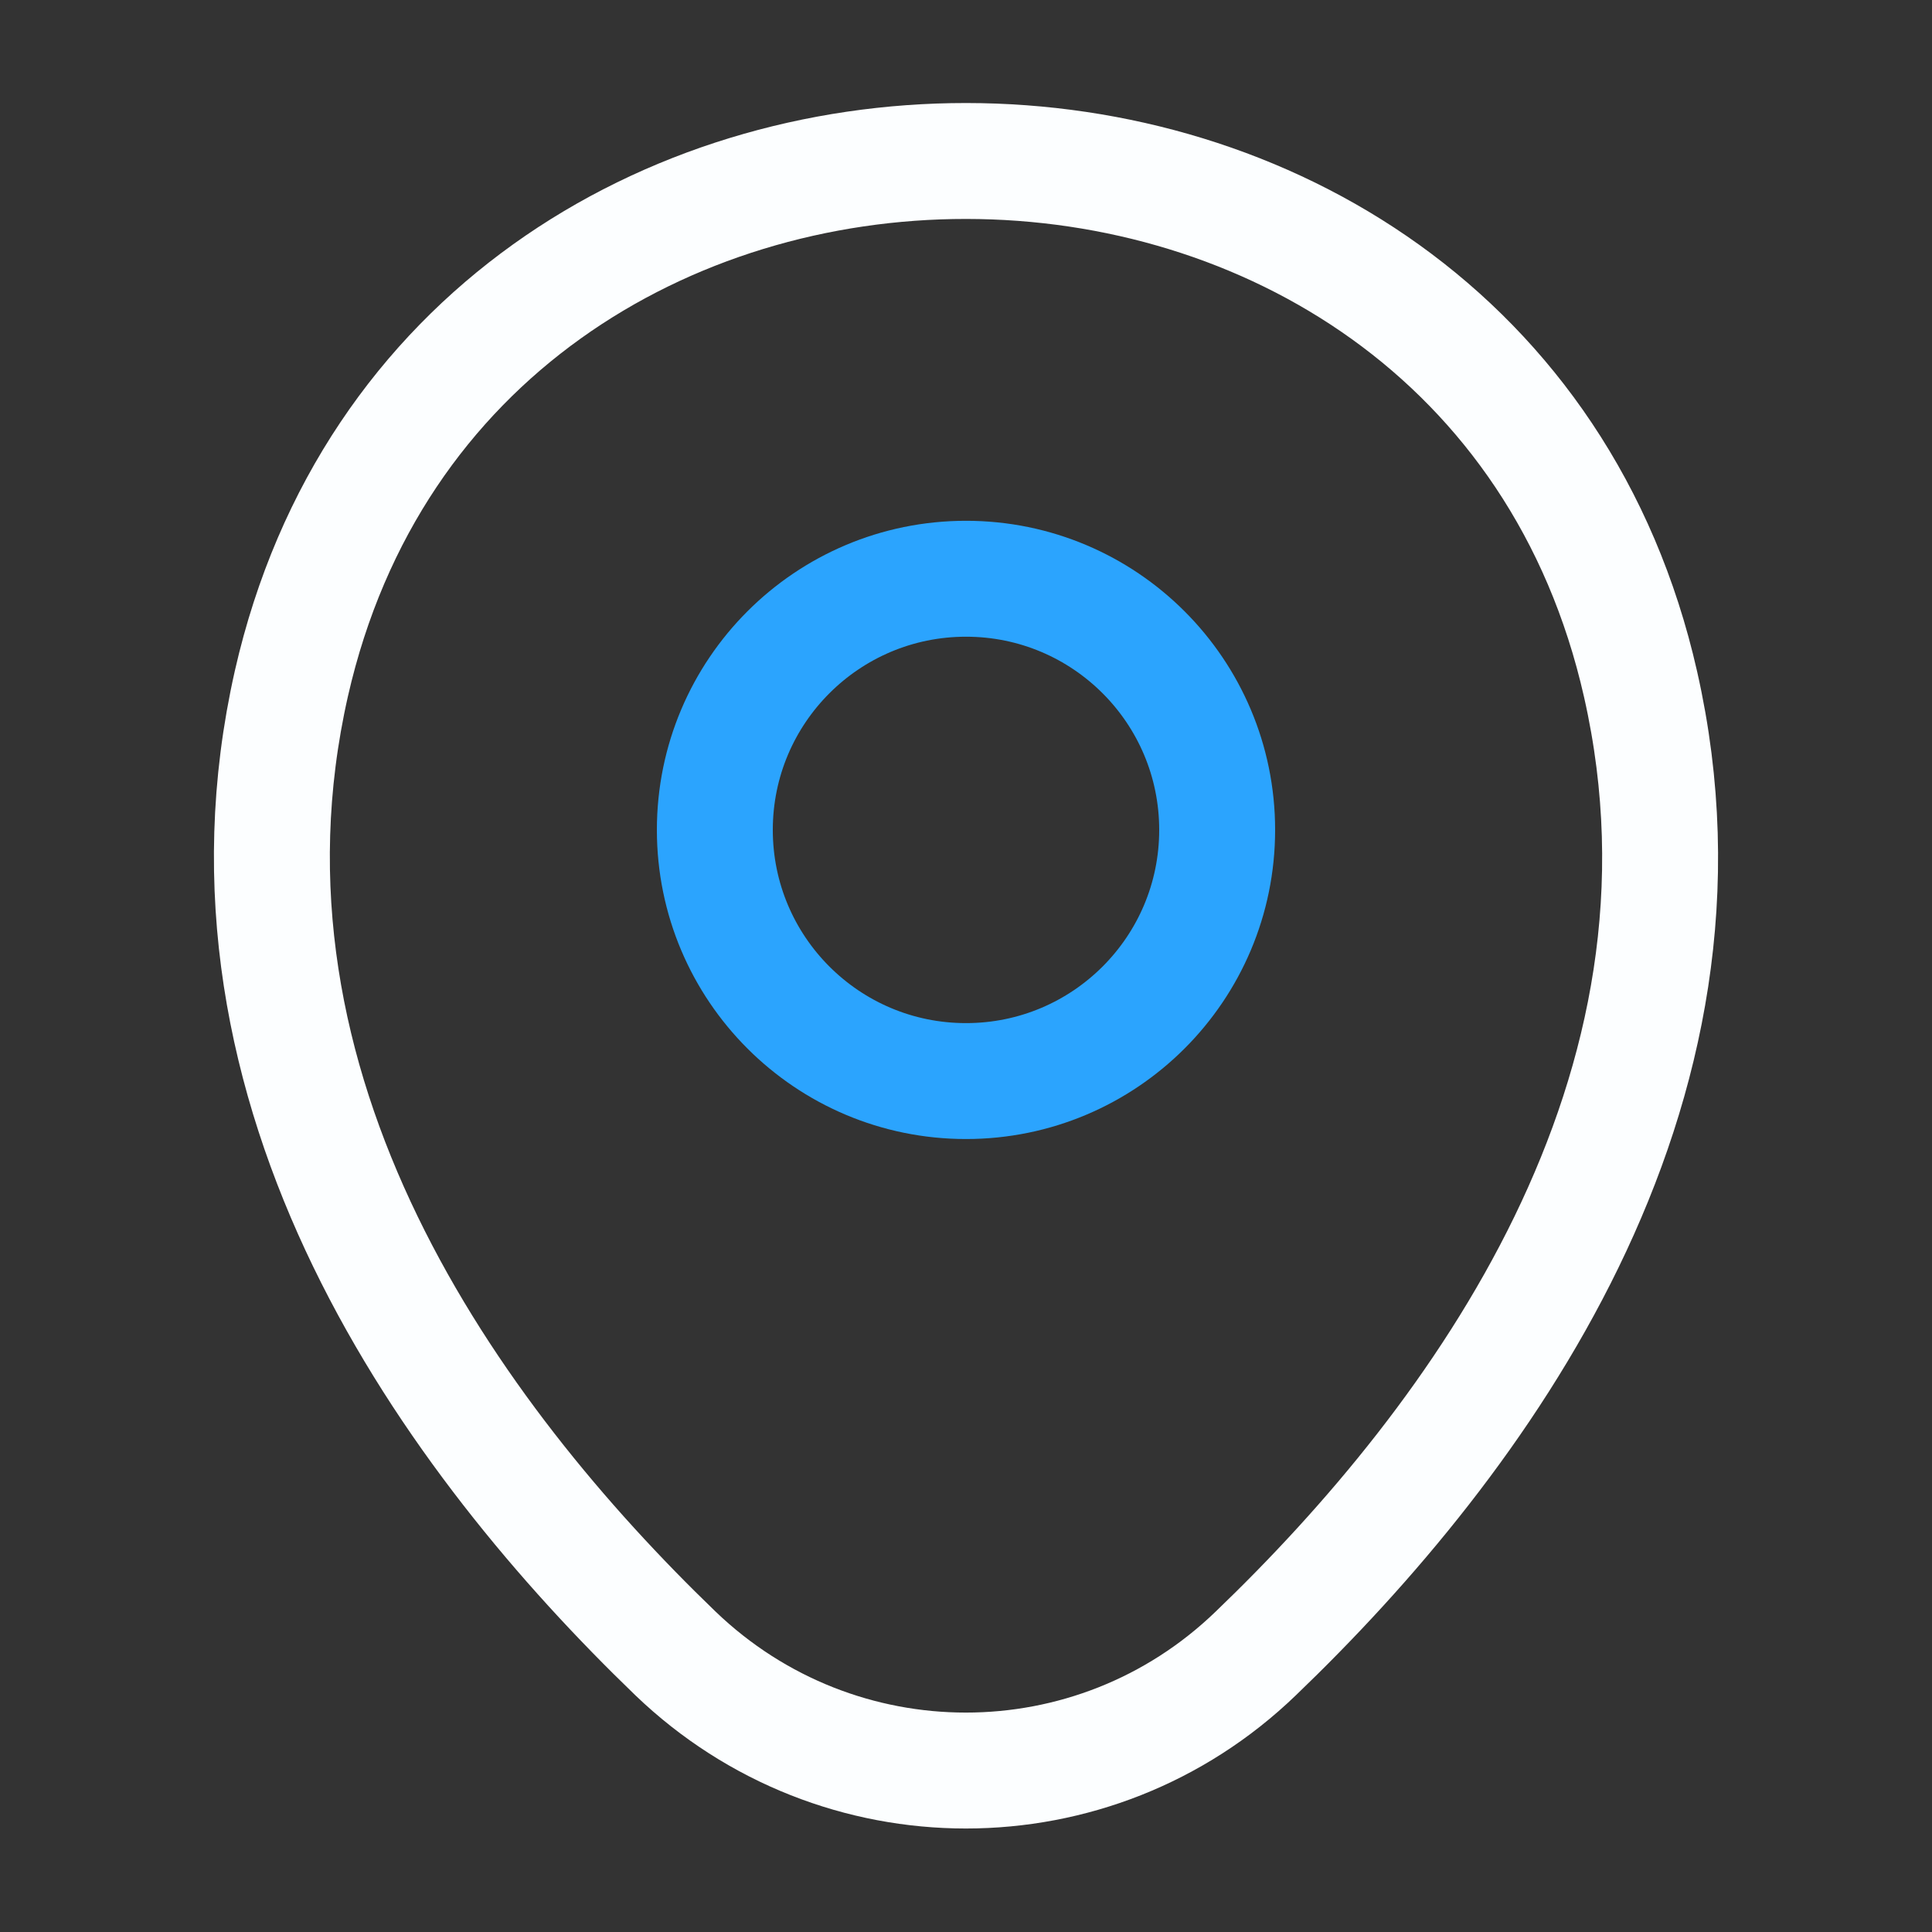
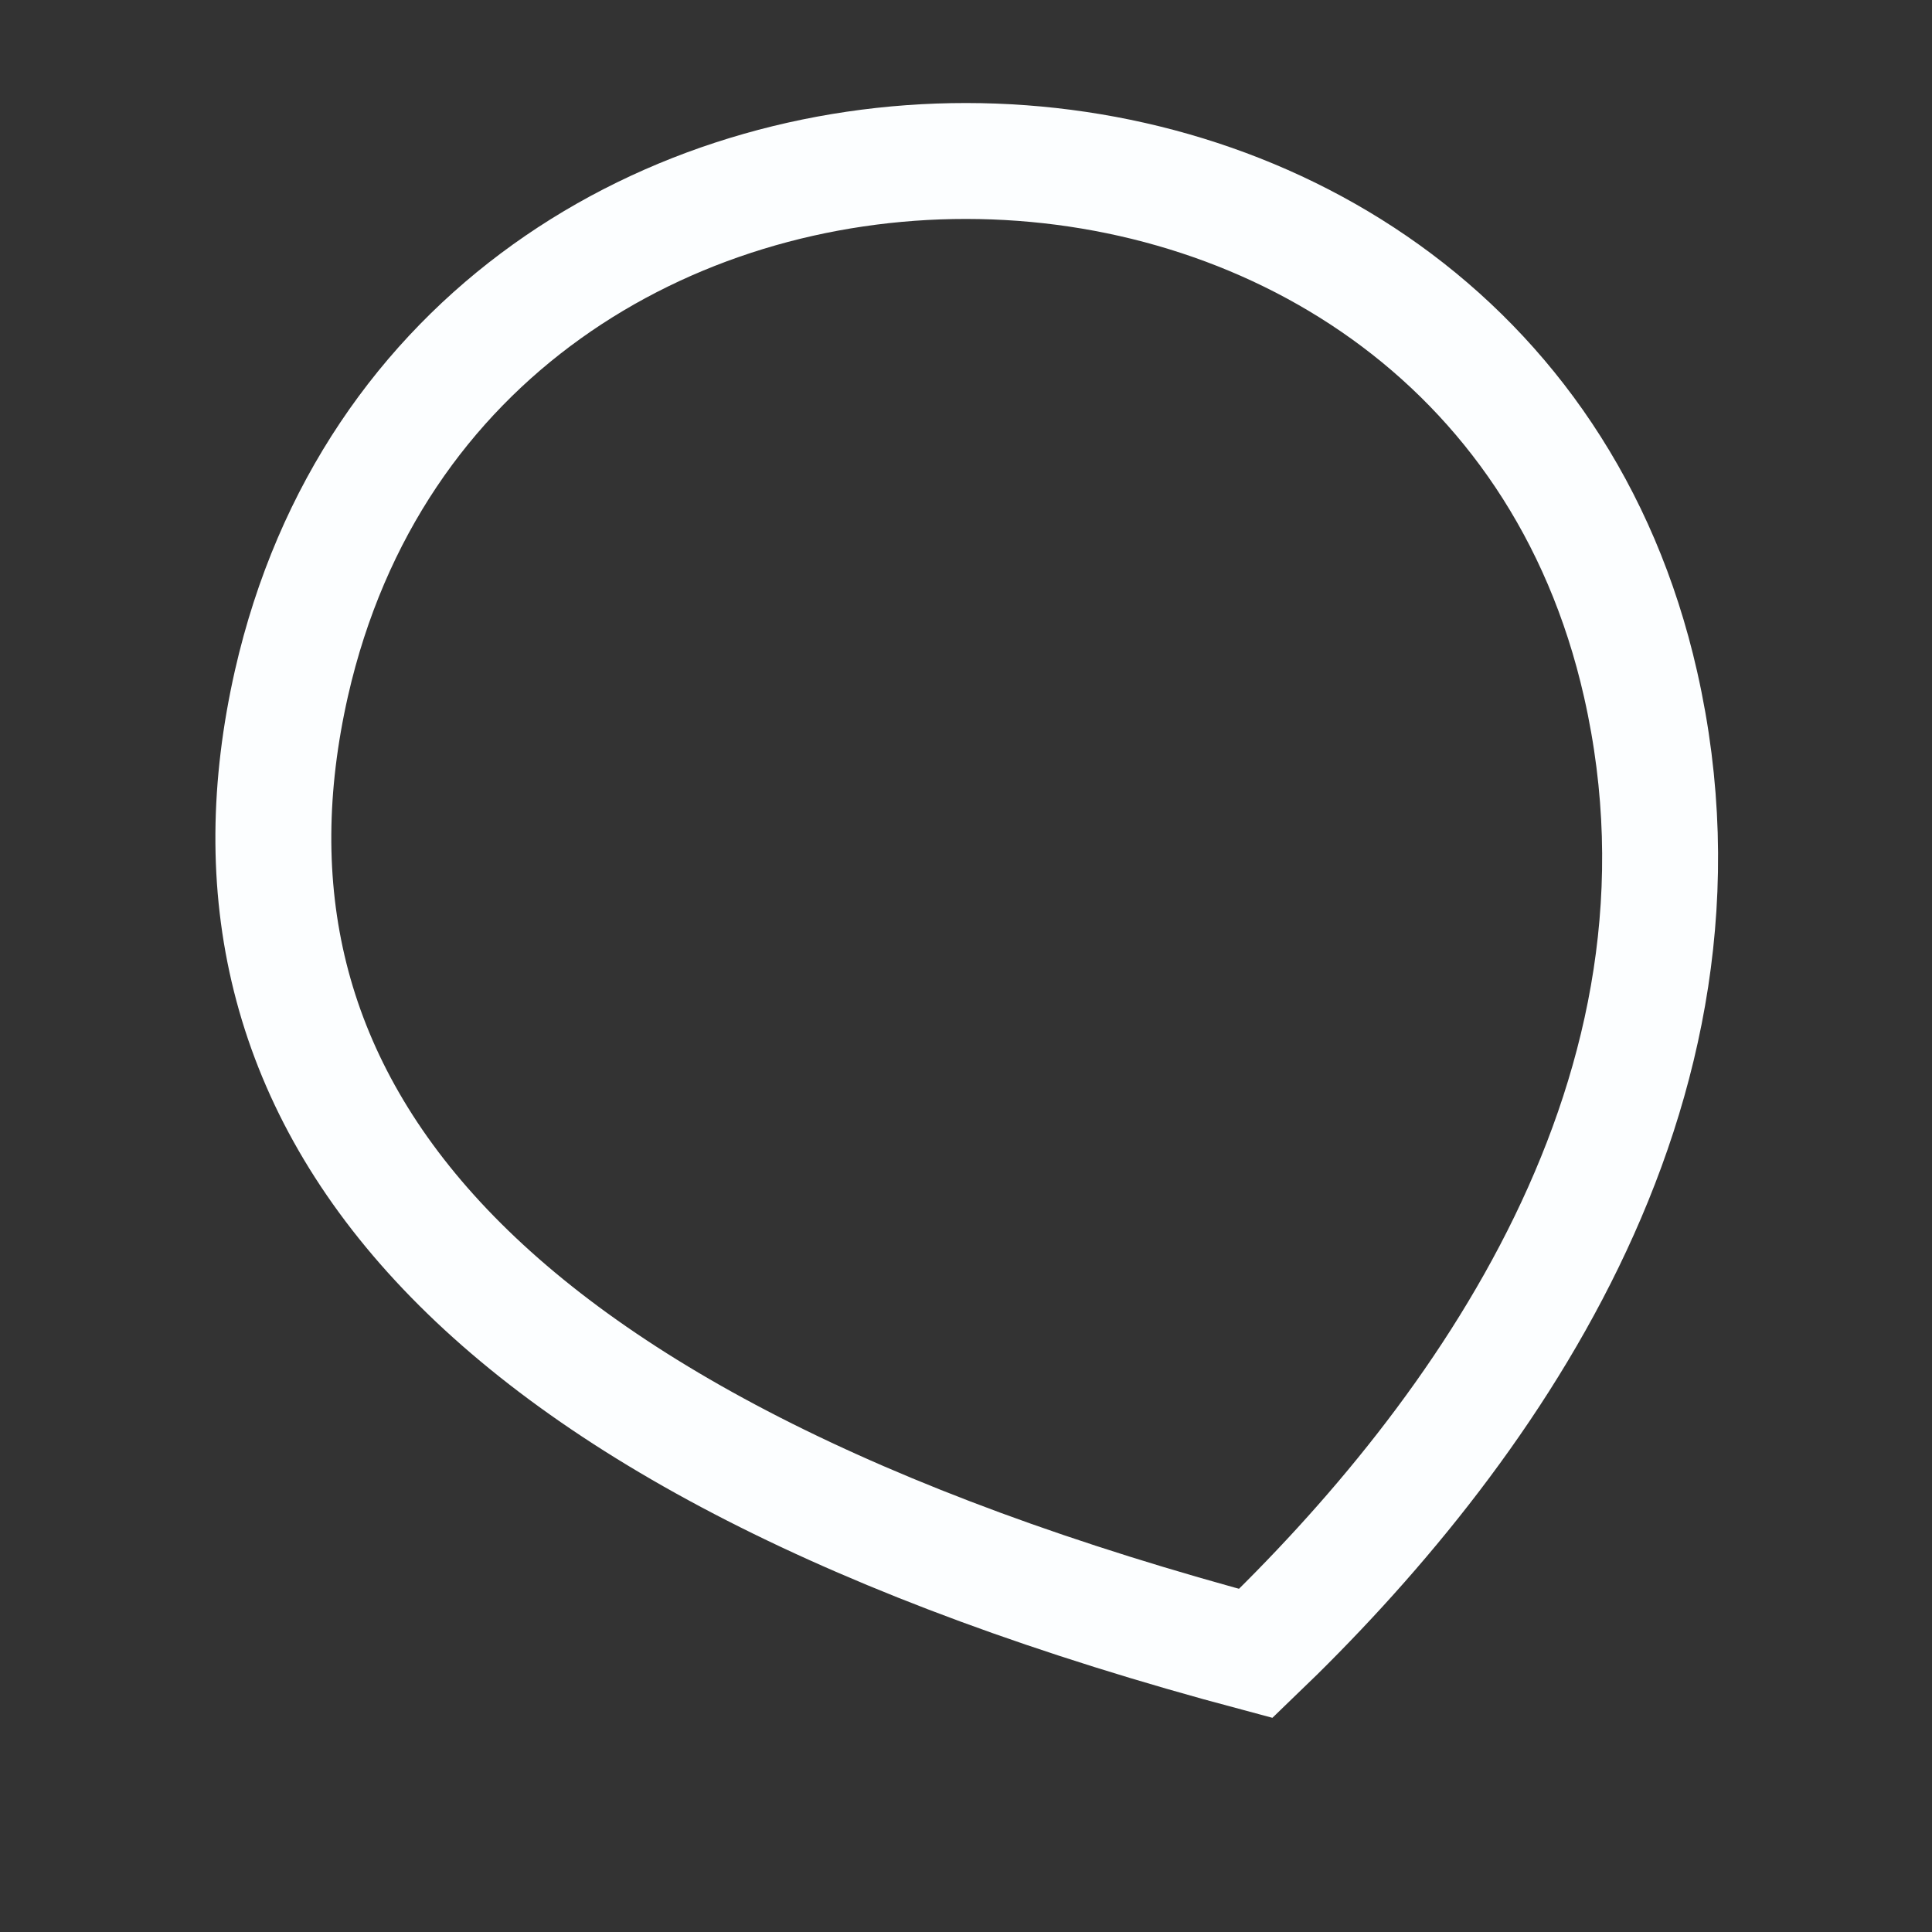
<svg xmlns="http://www.w3.org/2000/svg" width="25" height="25" viewBox="0 0 25 25" fill="none">
  <rect x="0" y="0" width="25" height="25" fill="#333333" stroke="none" />
-   <path d="M12.5 13.989C14.295 13.989 15.75 12.534 15.75 10.739C15.75 8.944 14.295 7.489 12.5 7.489C10.705 7.489 9.25 8.944 9.25 10.739C9.25 12.534 10.705 13.989 12.5 13.989Z" stroke="#2BA4FE" stroke-width="1.5" />
-   <path d="M3.771 8.843C5.823 -0.177 19.188 -0.167 21.229 8.854C22.427 14.146 19.136 18.625 16.25 21.395C14.156 23.416 10.844 23.416 8.74 21.395C5.865 18.625 2.573 14.135 3.771 8.843Z" stroke="#FCFEFF" stroke-width="1.5" />
+   <path d="M3.771 8.843C5.823 -0.177 19.188 -0.167 21.229 8.854C22.427 14.146 19.136 18.625 16.25 21.395C5.865 18.625 2.573 14.135 3.771 8.843Z" stroke="#FCFEFF" stroke-width="1.5" />
</svg>